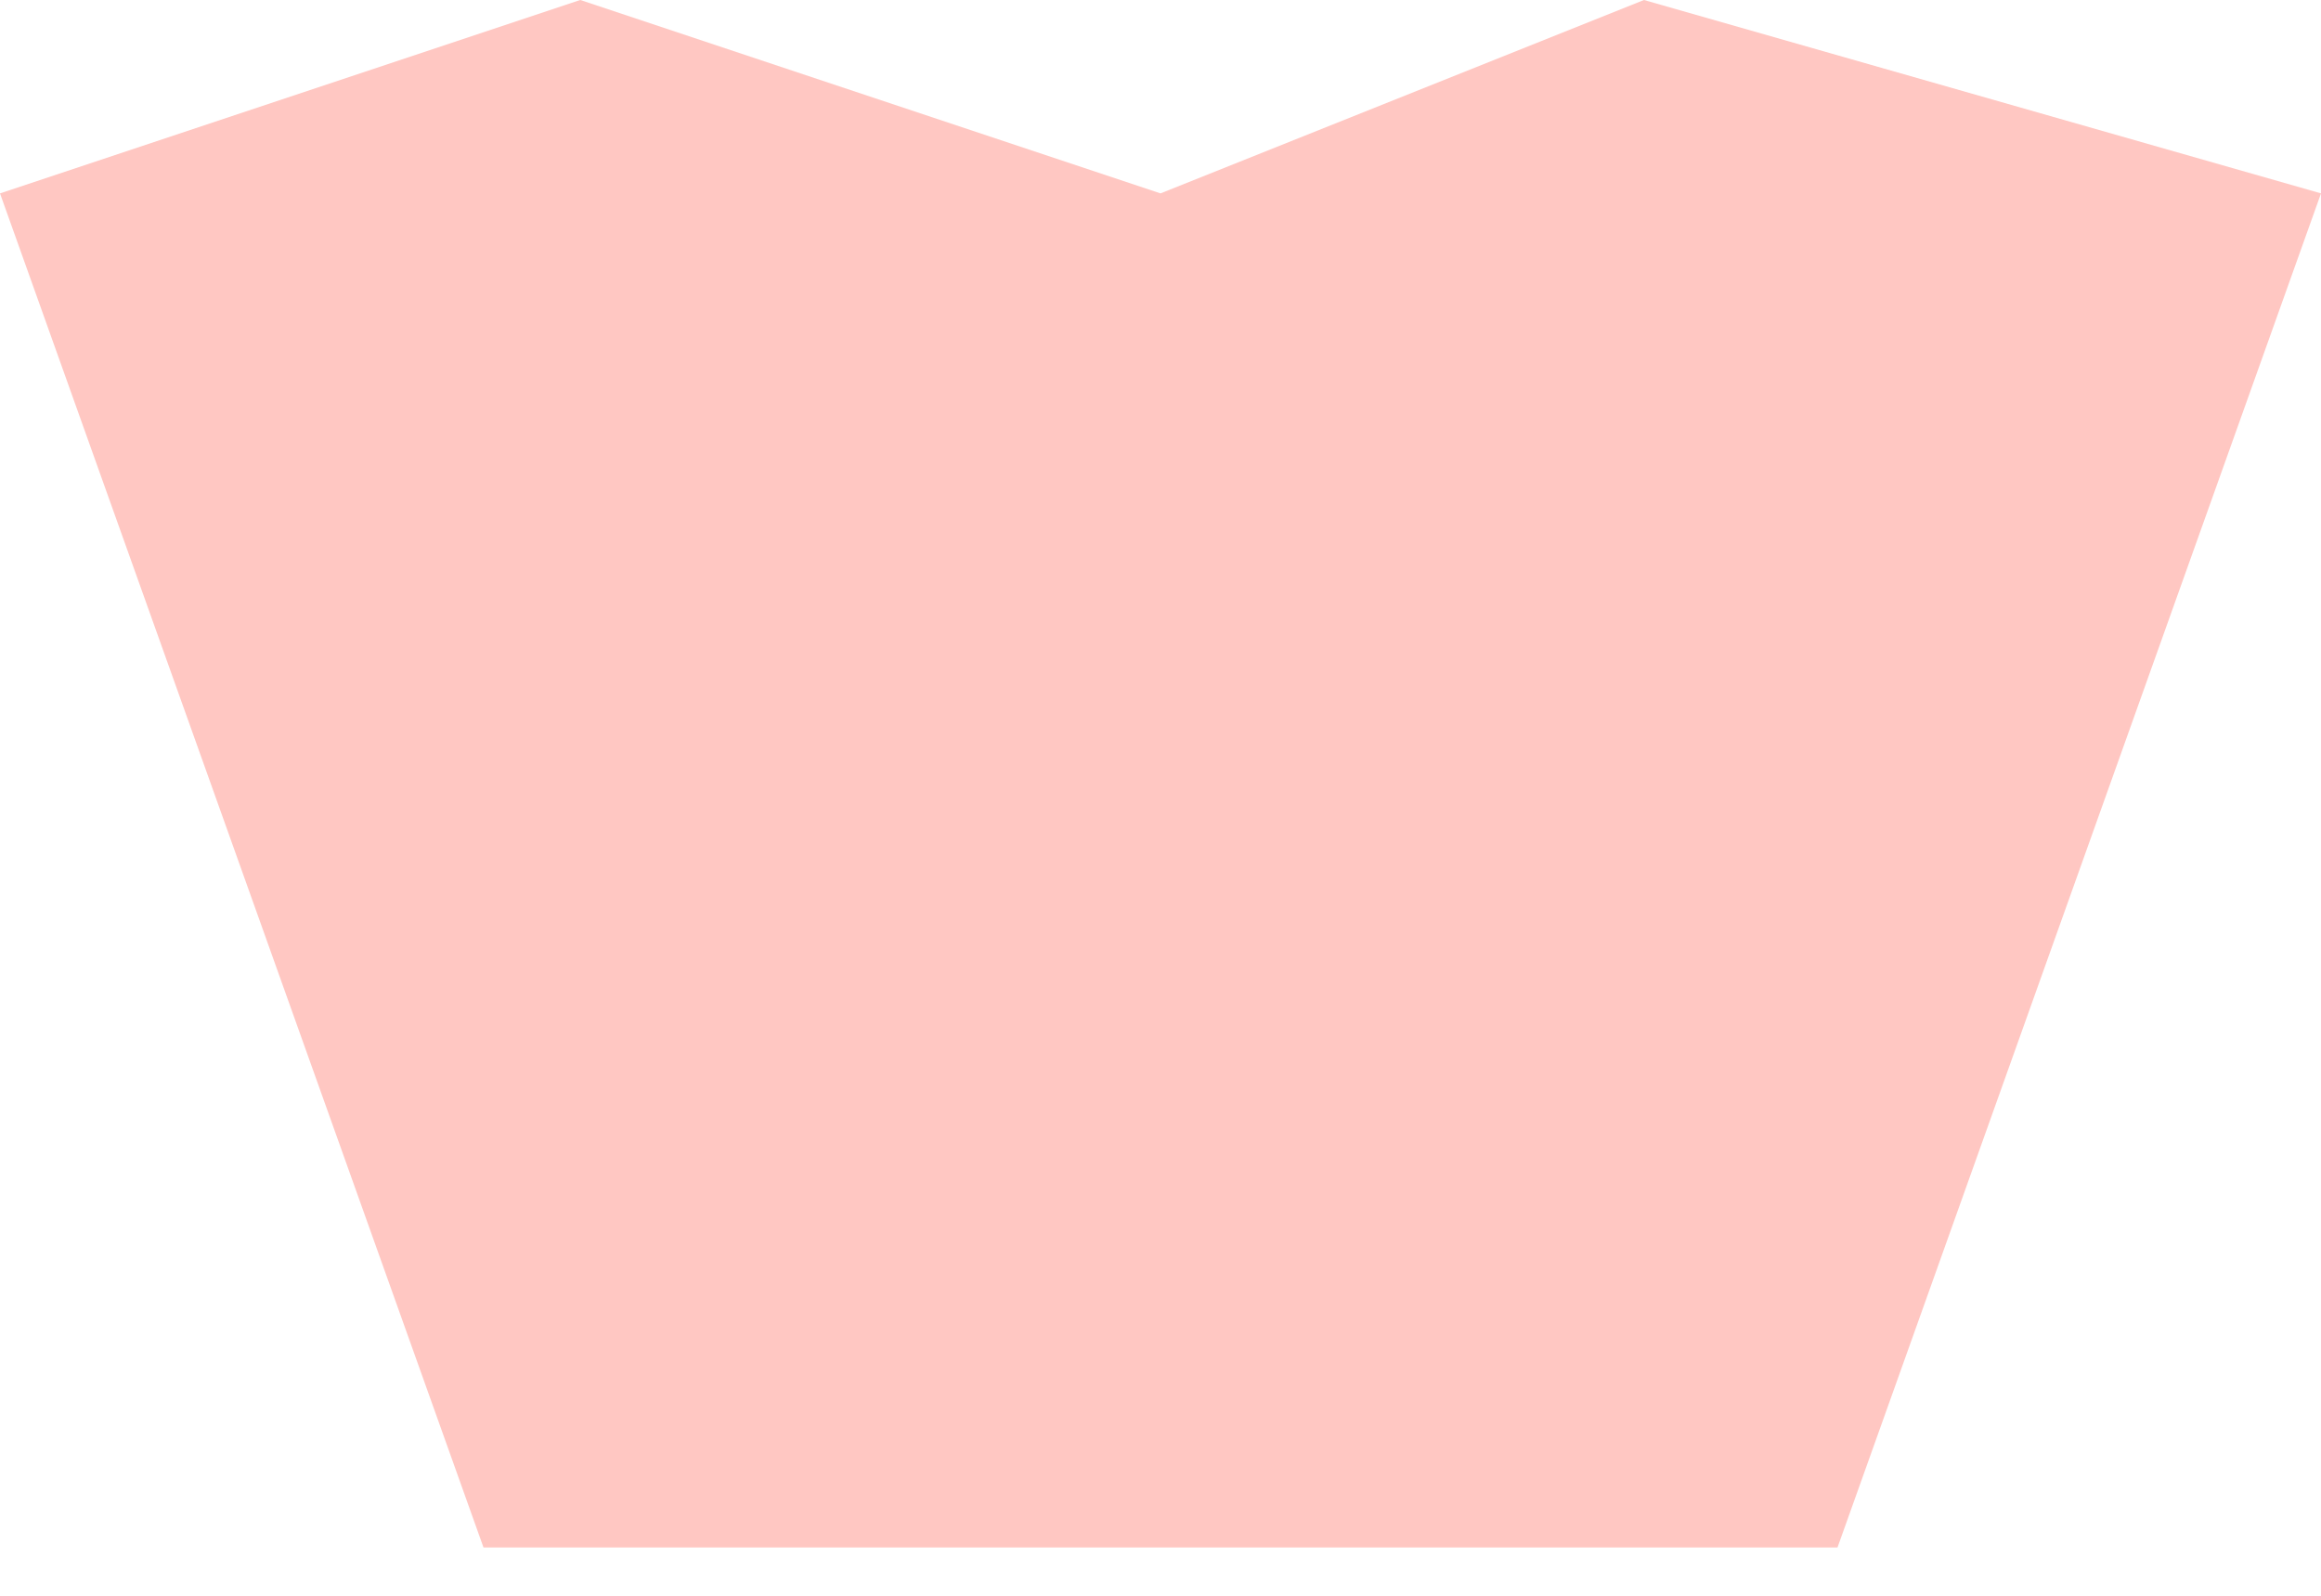
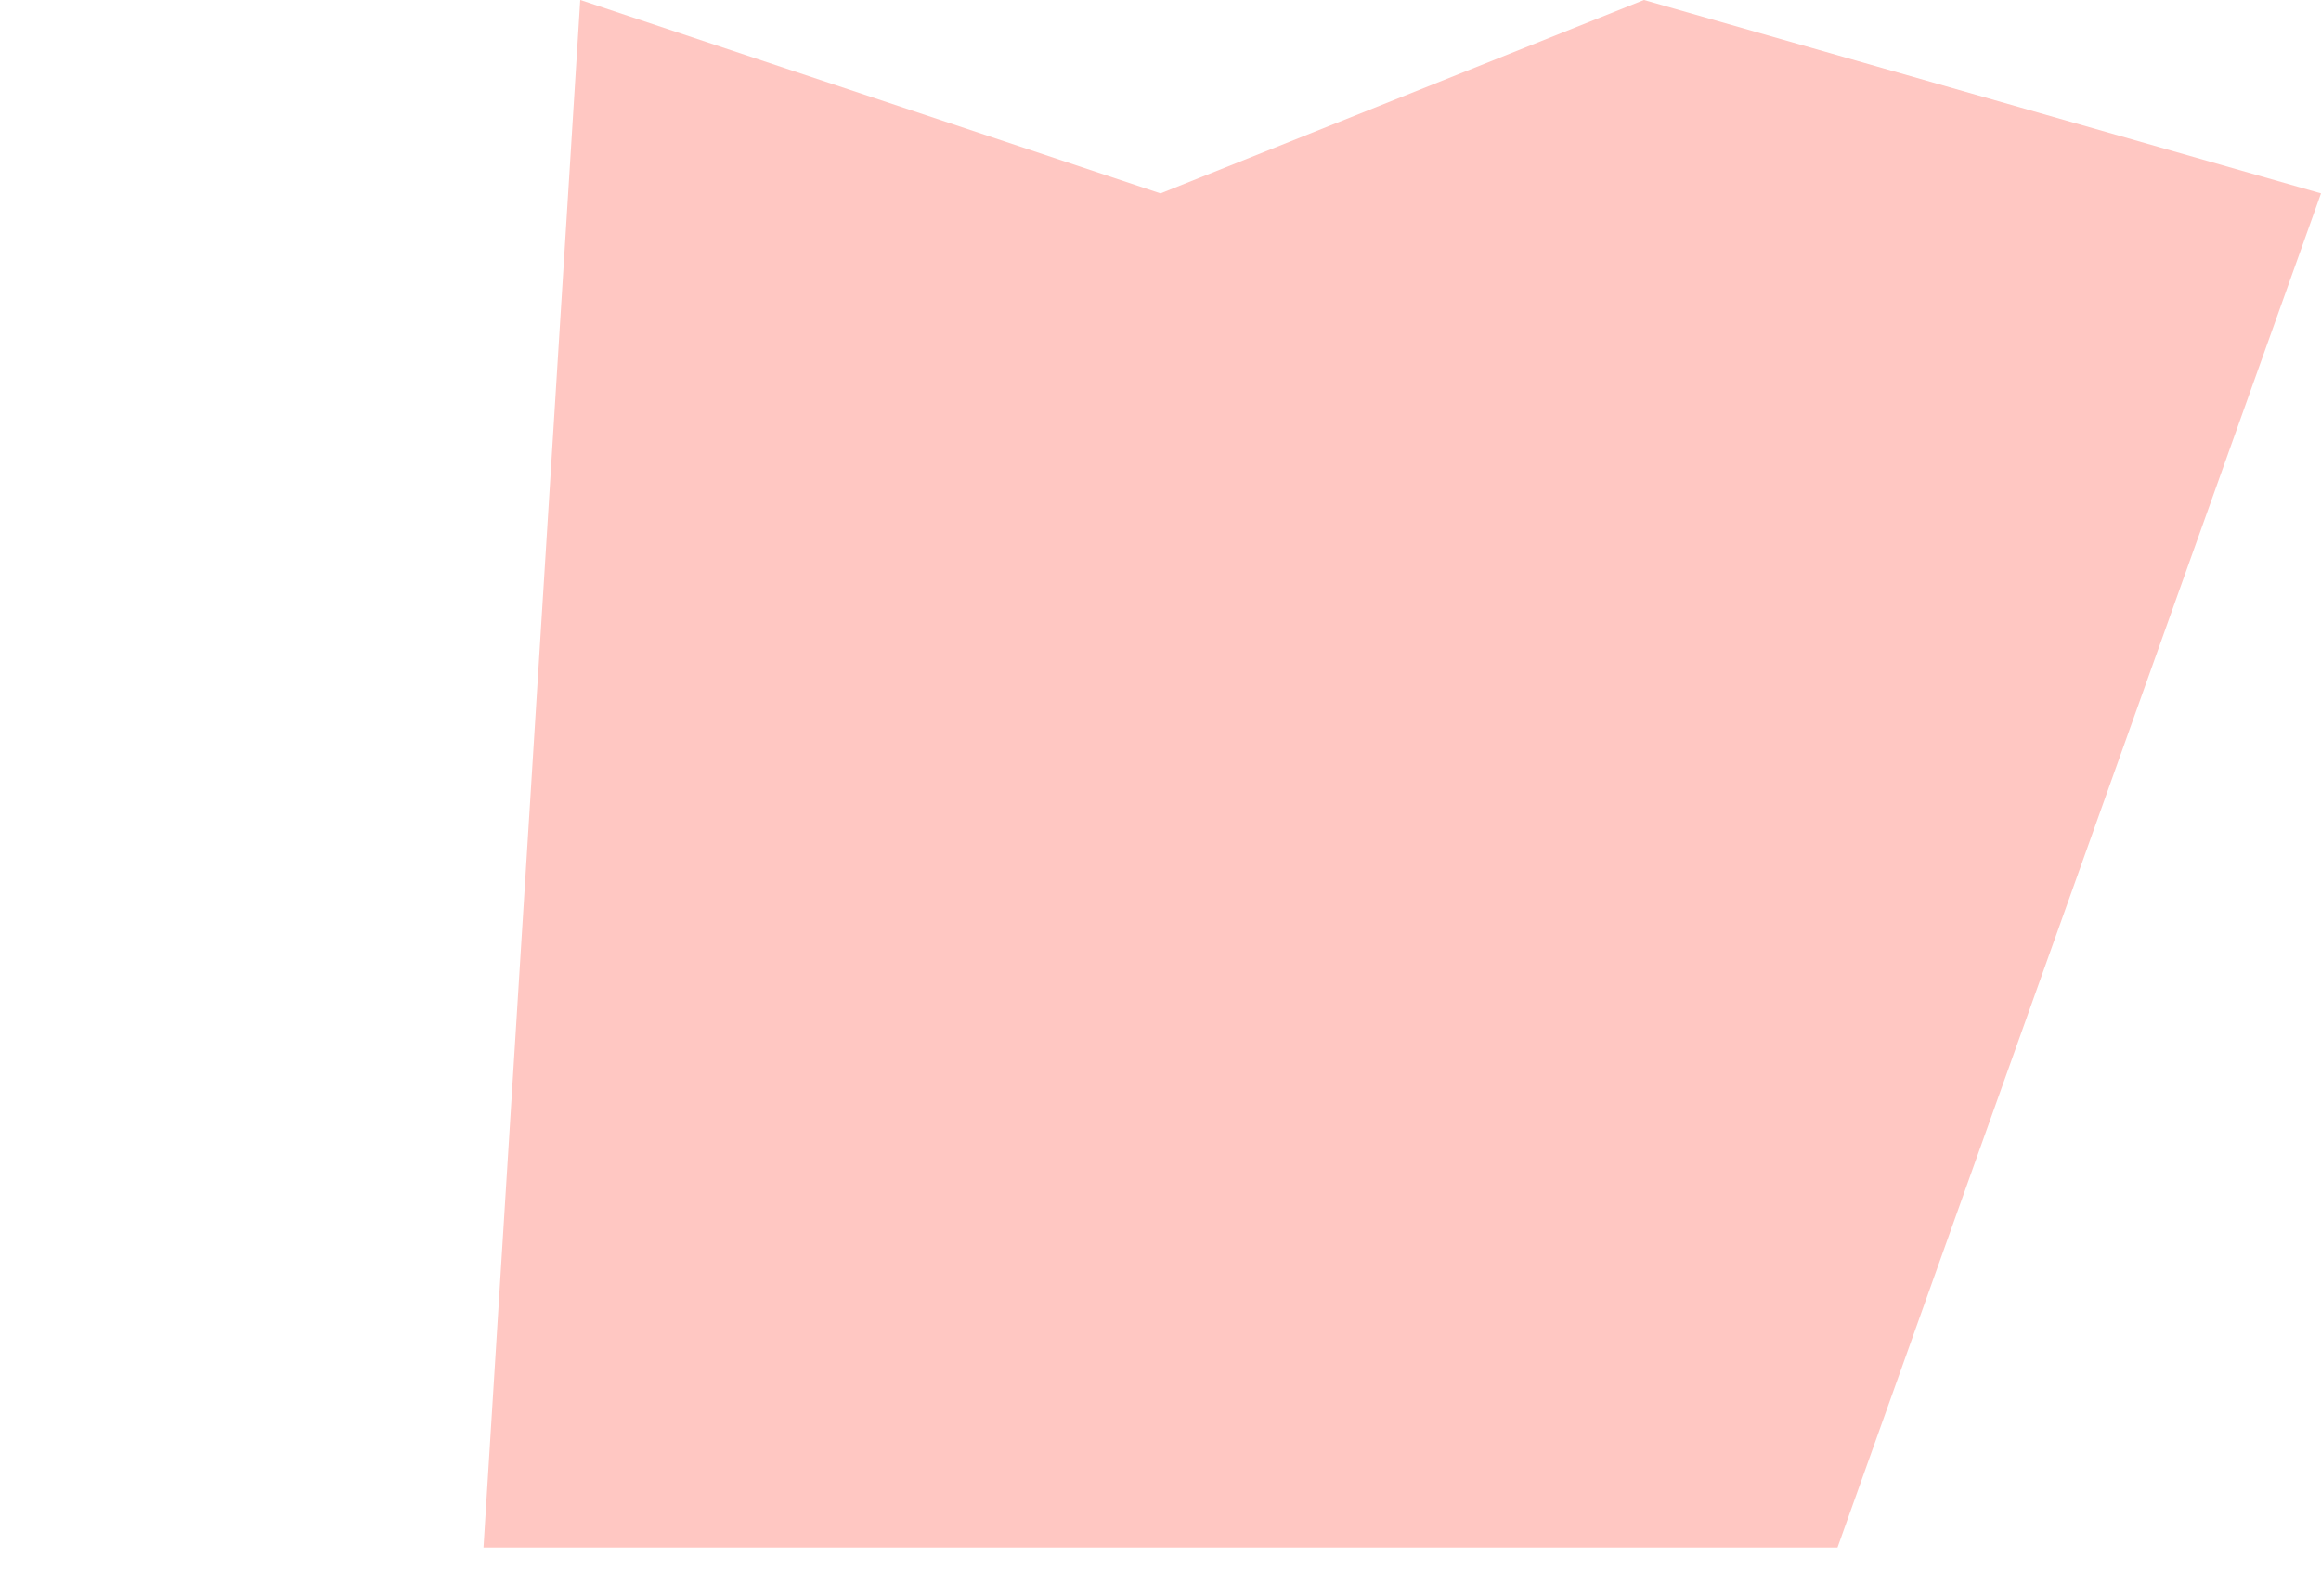
<svg xmlns="http://www.w3.org/2000/svg" fill="none" height="100%" overflow="visible" preserveAspectRatio="none" style="display: block;" viewBox="0 0 16 11" width="100%">
-   <path d="M3.333 10.667L0 1.333L4 0L8 1.333L11.333 0L16 1.333L12.667 10.667H3.333Z" fill="#FFC7C2" id="Vector 1" />
+   <path d="M3.333 10.667L4 0L8 1.333L11.333 0L16 1.333L12.667 10.667H3.333Z" fill="#FFC7C2" id="Vector 1" />
</svg>